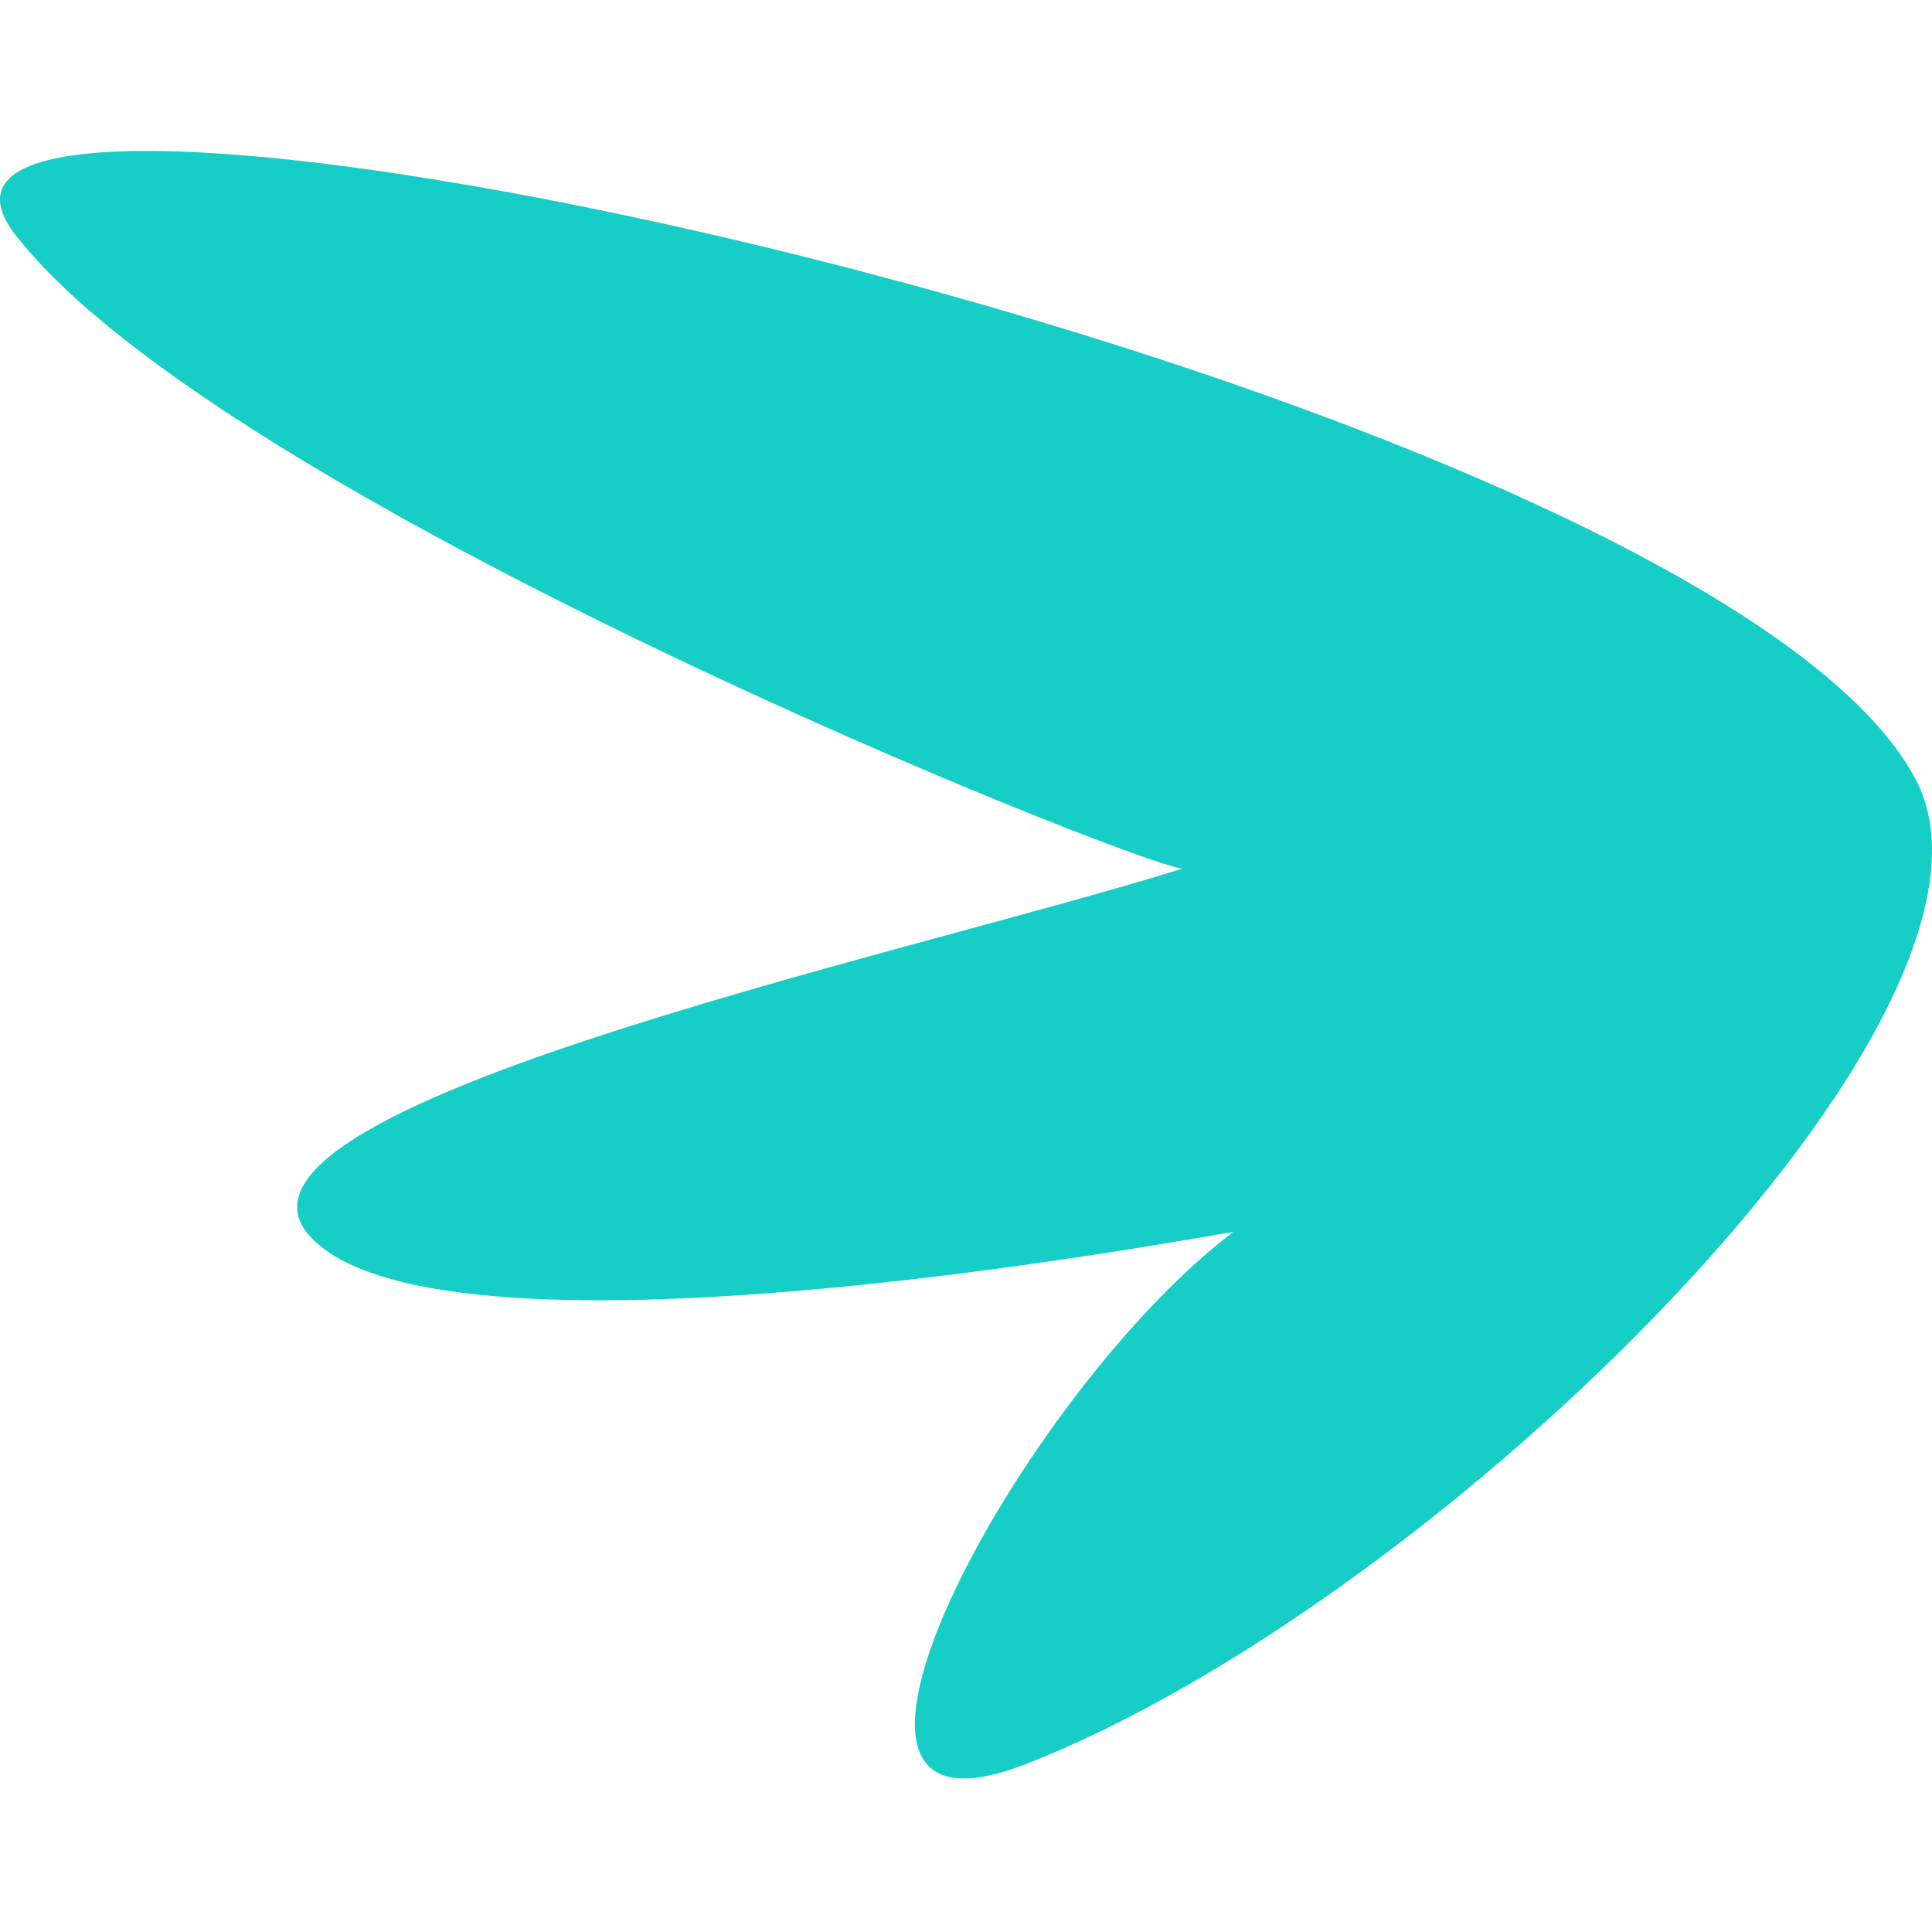
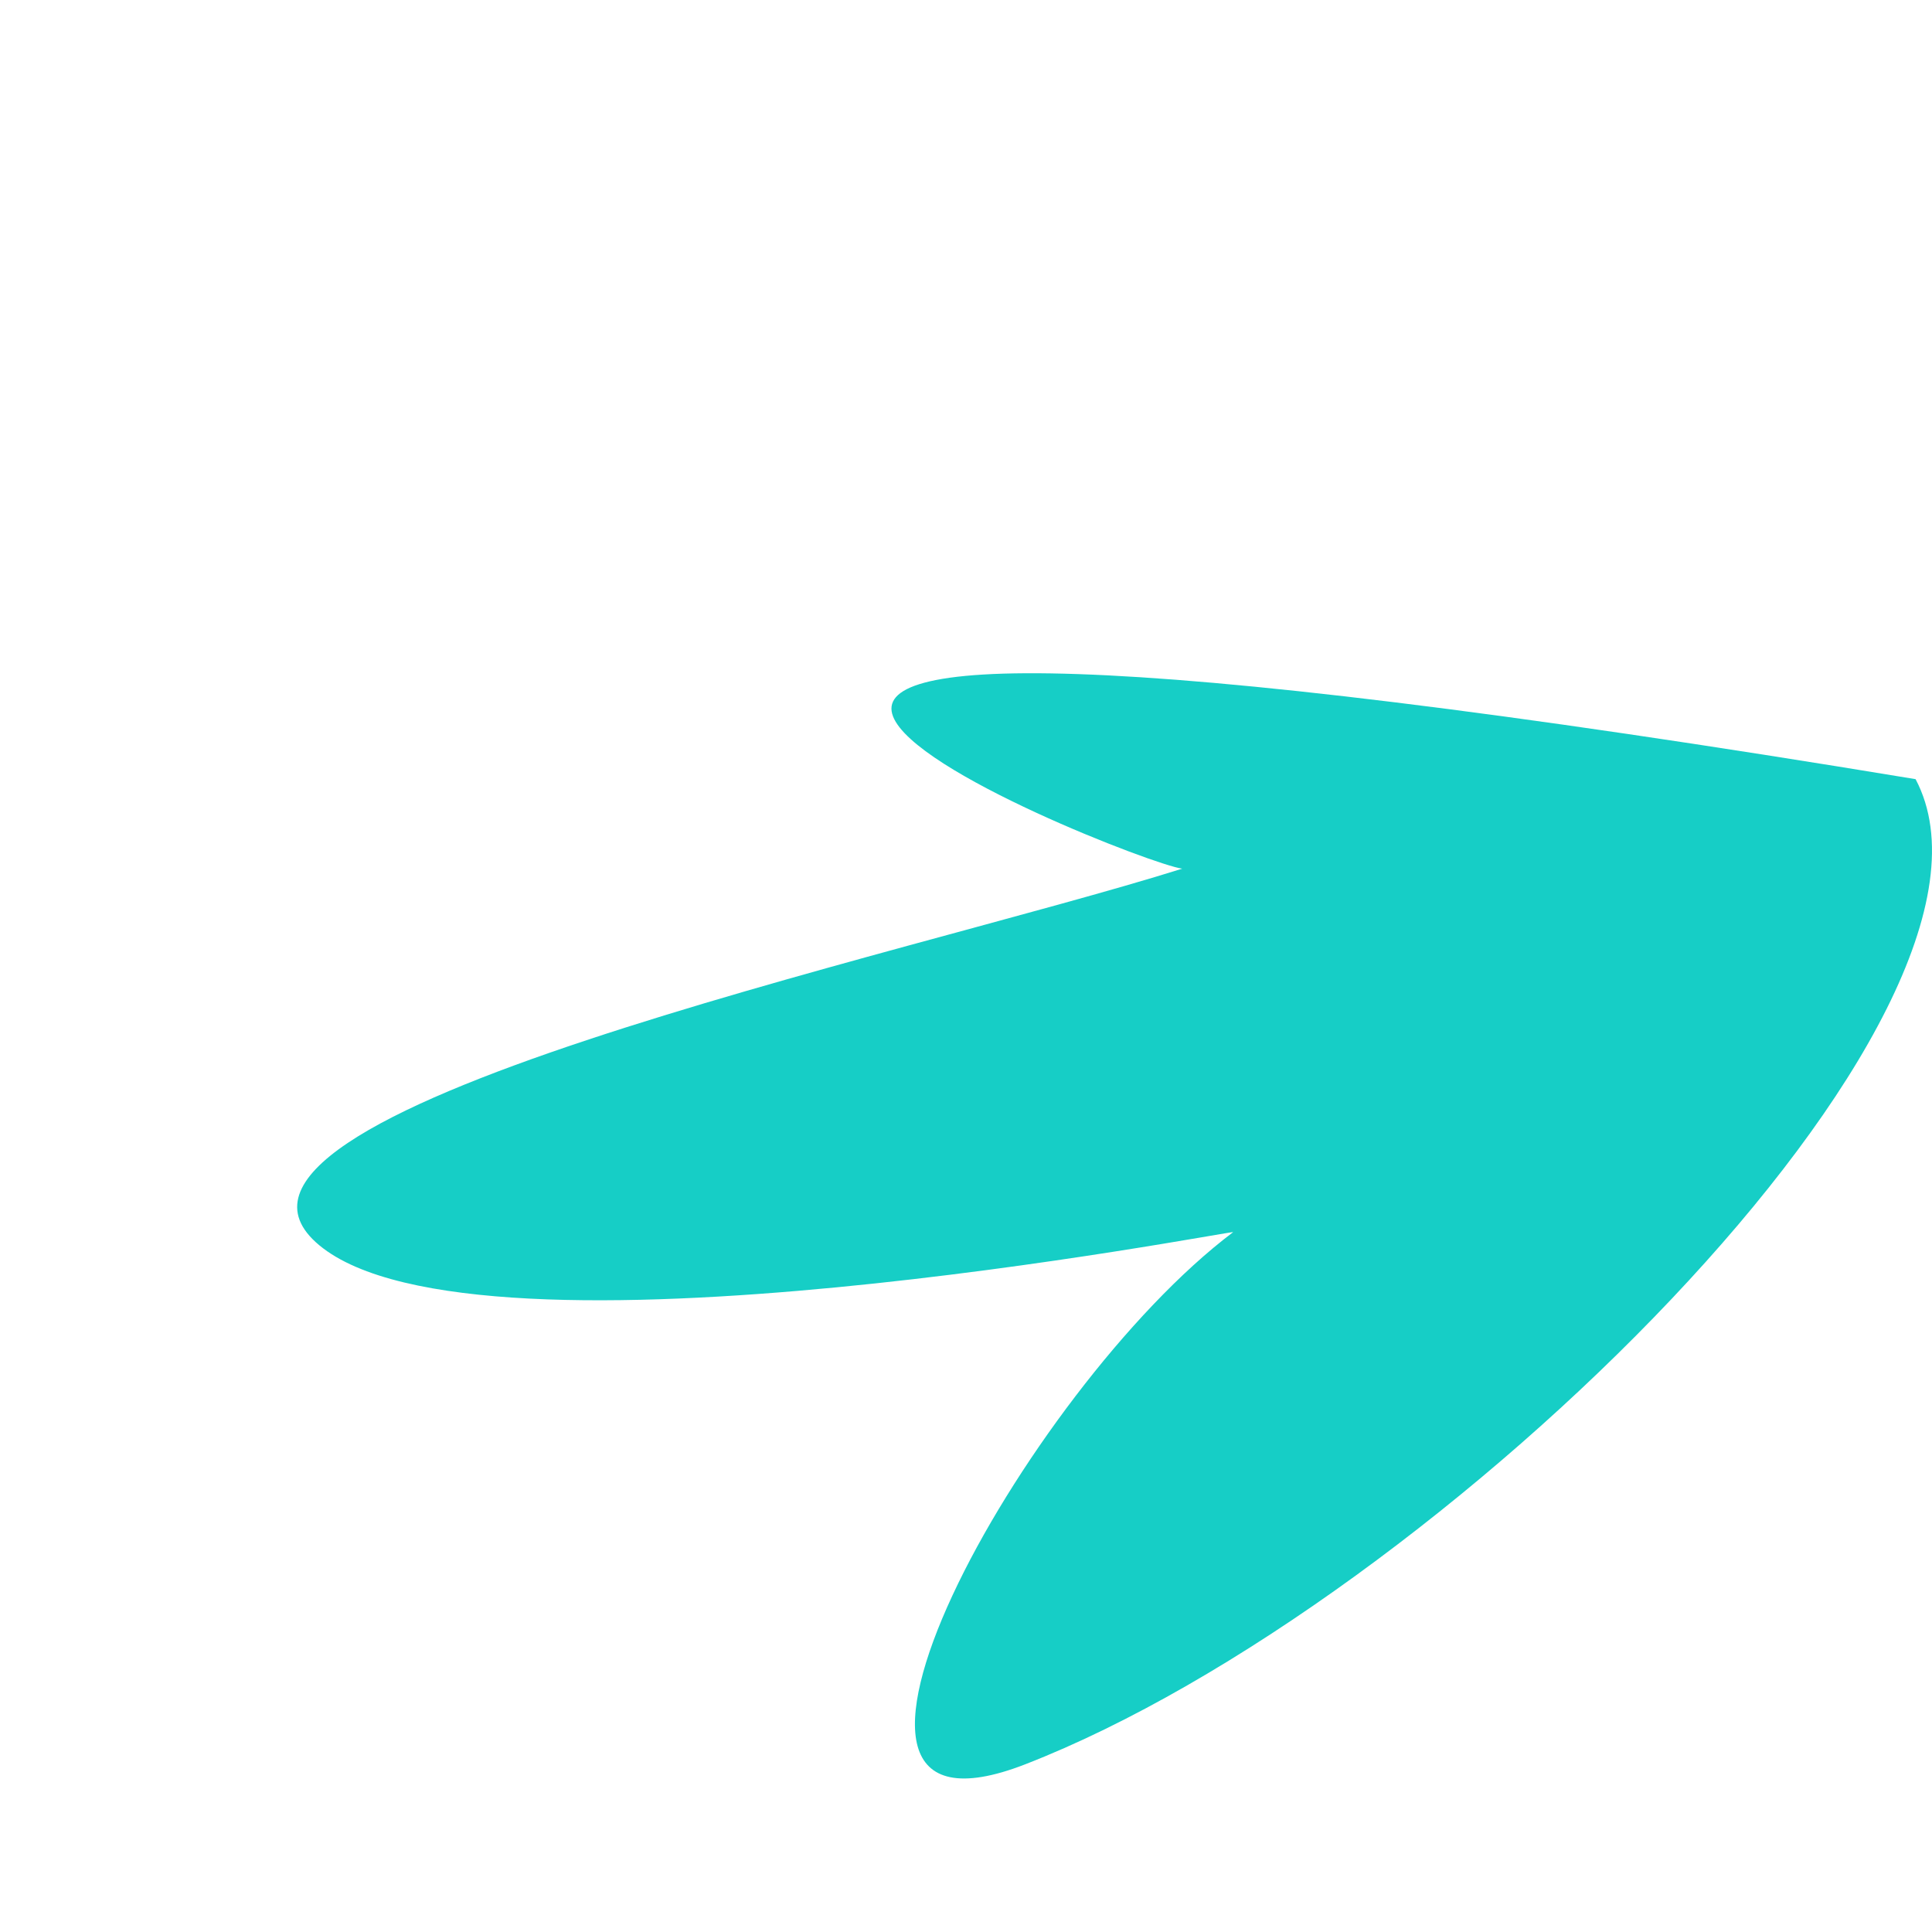
<svg xmlns="http://www.w3.org/2000/svg" width="800" height="800" viewBox="0 0 256 216">
-   <path fill="#16CEC6" d="M253.824 83.242C225.73 30.252-25.104-23.893 2.052 11.13C29.208 46.152 149.52 94.21 156.65 95.103c-36.913 11.59-135.436 32.382-114.347 49.896c21.09 17.513 121.262-2.047 121.097-1.735c-27.739 20.903-62.277 84.008-27.576 70.525c54.75-21.273 134.37-99.67 118-130.547" />
+   <path fill="#16CEC6" d="M253.824 83.242C29.208 46.152 149.52 94.21 156.65 95.103c-36.913 11.59-135.436 32.382-114.347 49.896c21.09 17.513 121.262-2.047 121.097-1.735c-27.739 20.903-62.277 84.008-27.576 70.525c54.75-21.273 134.37-99.67 118-130.547" />
</svg>